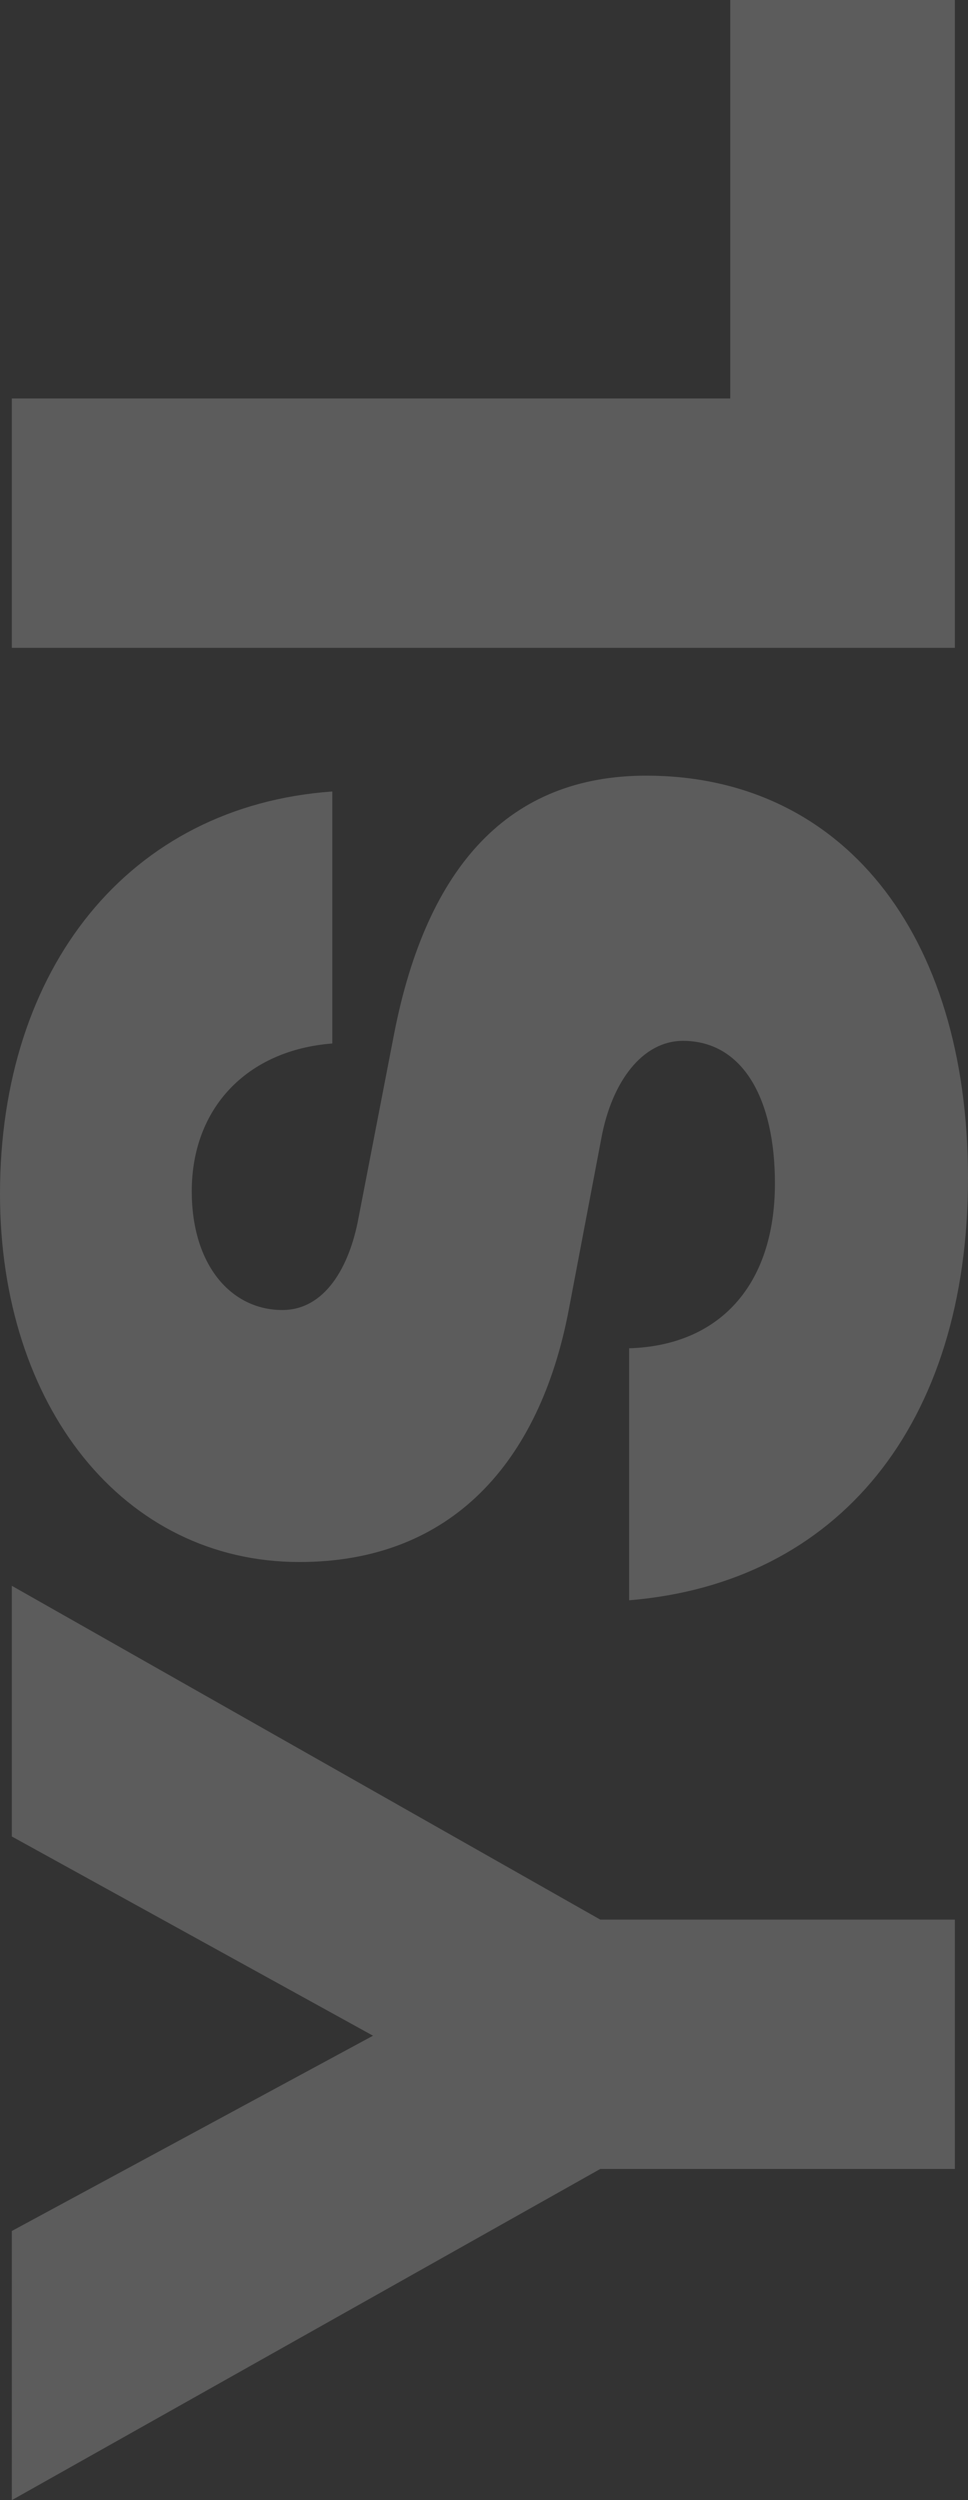
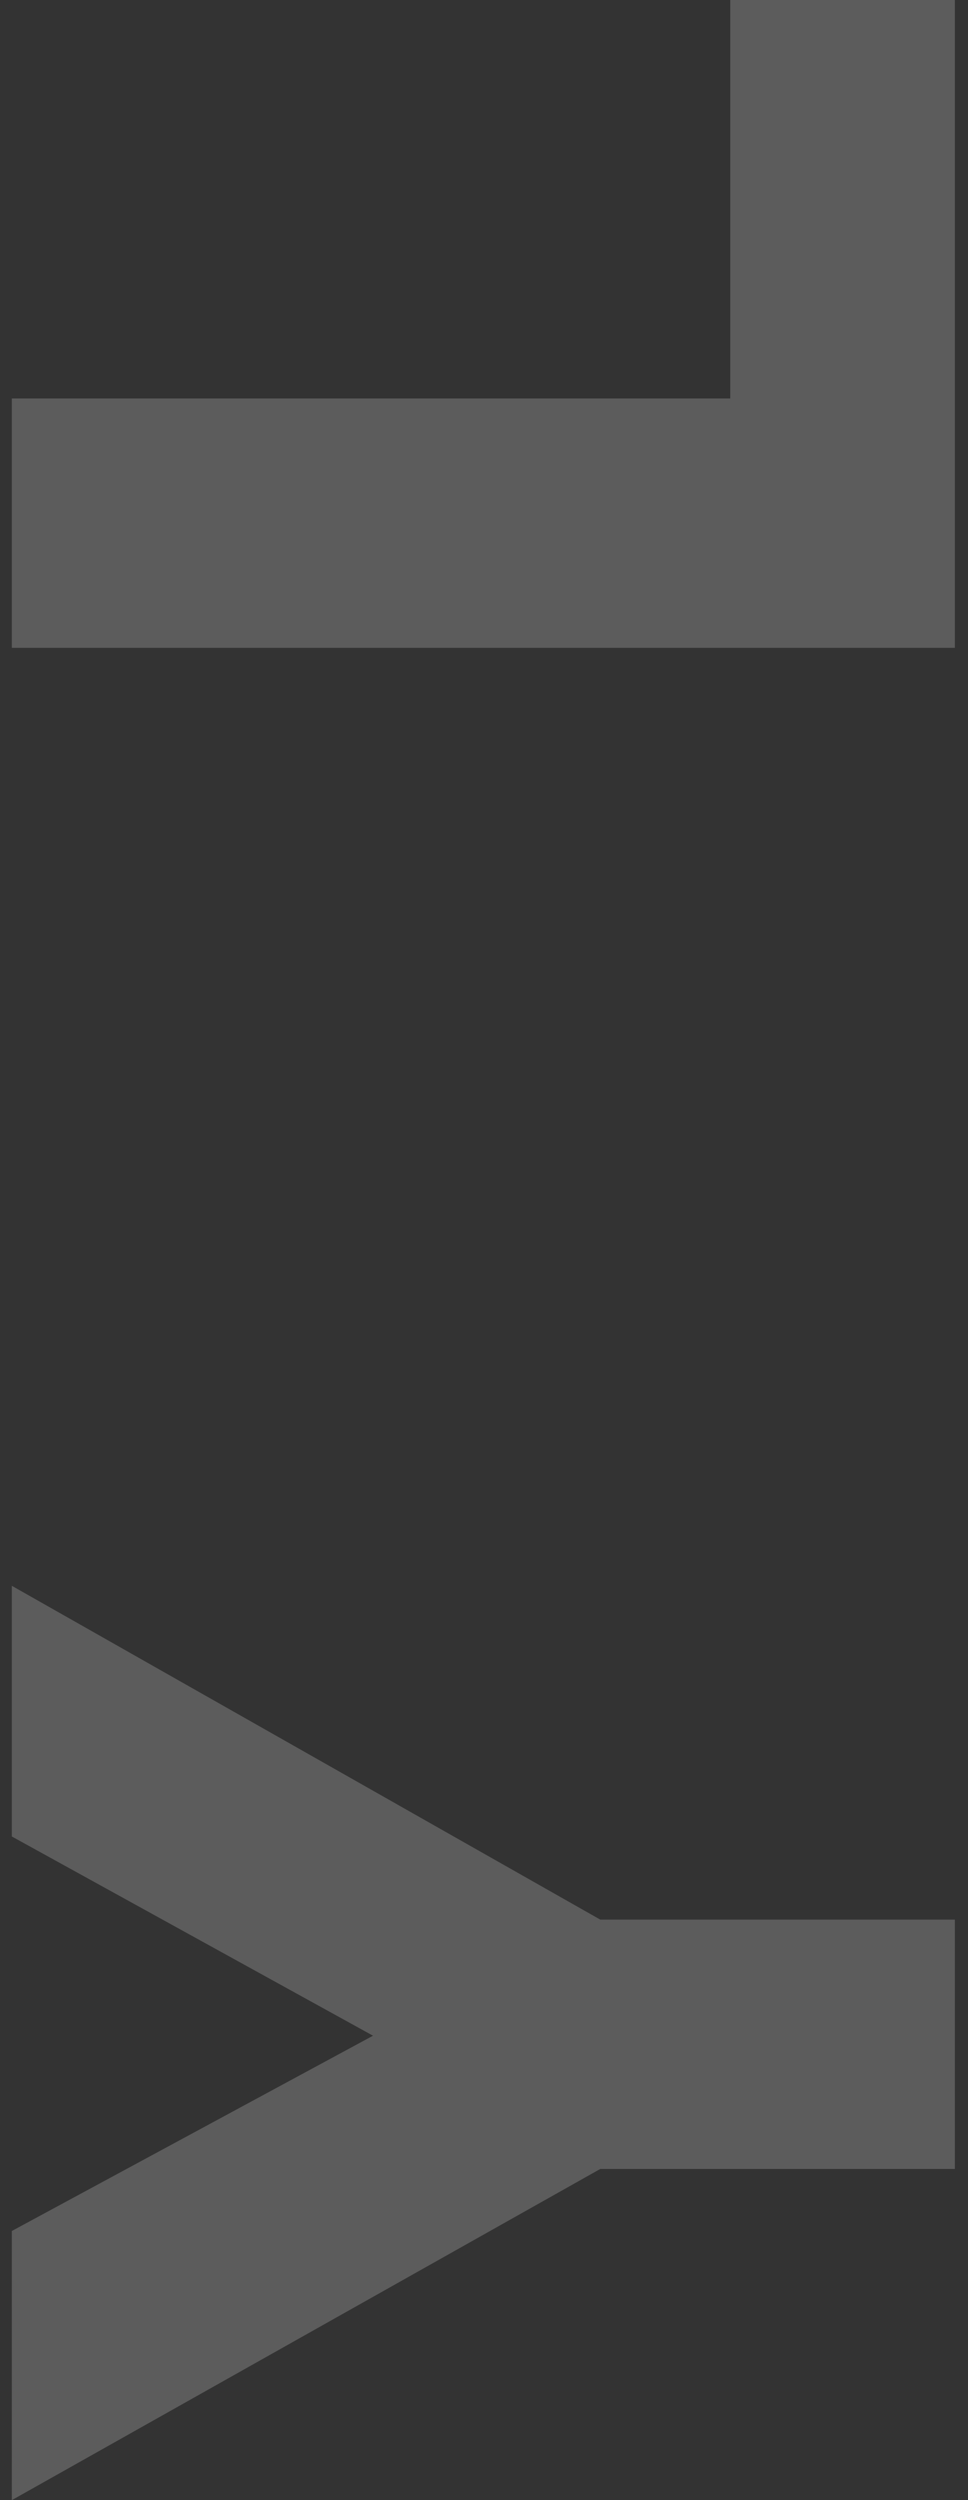
<svg xmlns="http://www.w3.org/2000/svg" width="131" height="338" viewBox="0 0 131 338" fill="none">
  <rect x="0" y="0" width="131" height="338" fill="#333333" stroke="none" />
  <g opacity="0.2">
    <path d="M81.231 259.515H129.223V293.228H81.231L1.6 338L1.6 301.612L50.48 275.212L1.6 248.278L1.6 214.387L81.231 259.515Z" fill="white" />
-     <path d="M87.452 104.862C113.758 104.862 131 125.91 131 159.266C131 192.622 113.403 214.027 85.141 216.346V182.276C97.228 181.92 104.871 173.893 104.871 159.98C104.871 148.385 100.427 140.715 92.429 140.715C86.919 140.715 82.83 146.245 81.408 153.736L76.965 177.104C73.054 197.617 61.145 211.173 40.526 211.173C16.708 211.173 1.2509e-06 190.125 0 161.407C-1.3286e-06 130.905 17.419 108.964 44.97 107.002V141.072C33.417 141.964 25.951 149.812 25.951 161.05C25.951 171.039 31.284 177.104 38.216 177.104C43.904 177.104 47.281 171.396 48.525 164.617L53.324 139.823C57.768 116.991 68.966 104.862 87.452 104.862Z" fill="white" />
    <path d="M129.223 0V87.582H1.6L1.6 53.869H98.828L98.828 1.33329e-06L129.223 0Z" fill="white" />
  </g>
</svg>